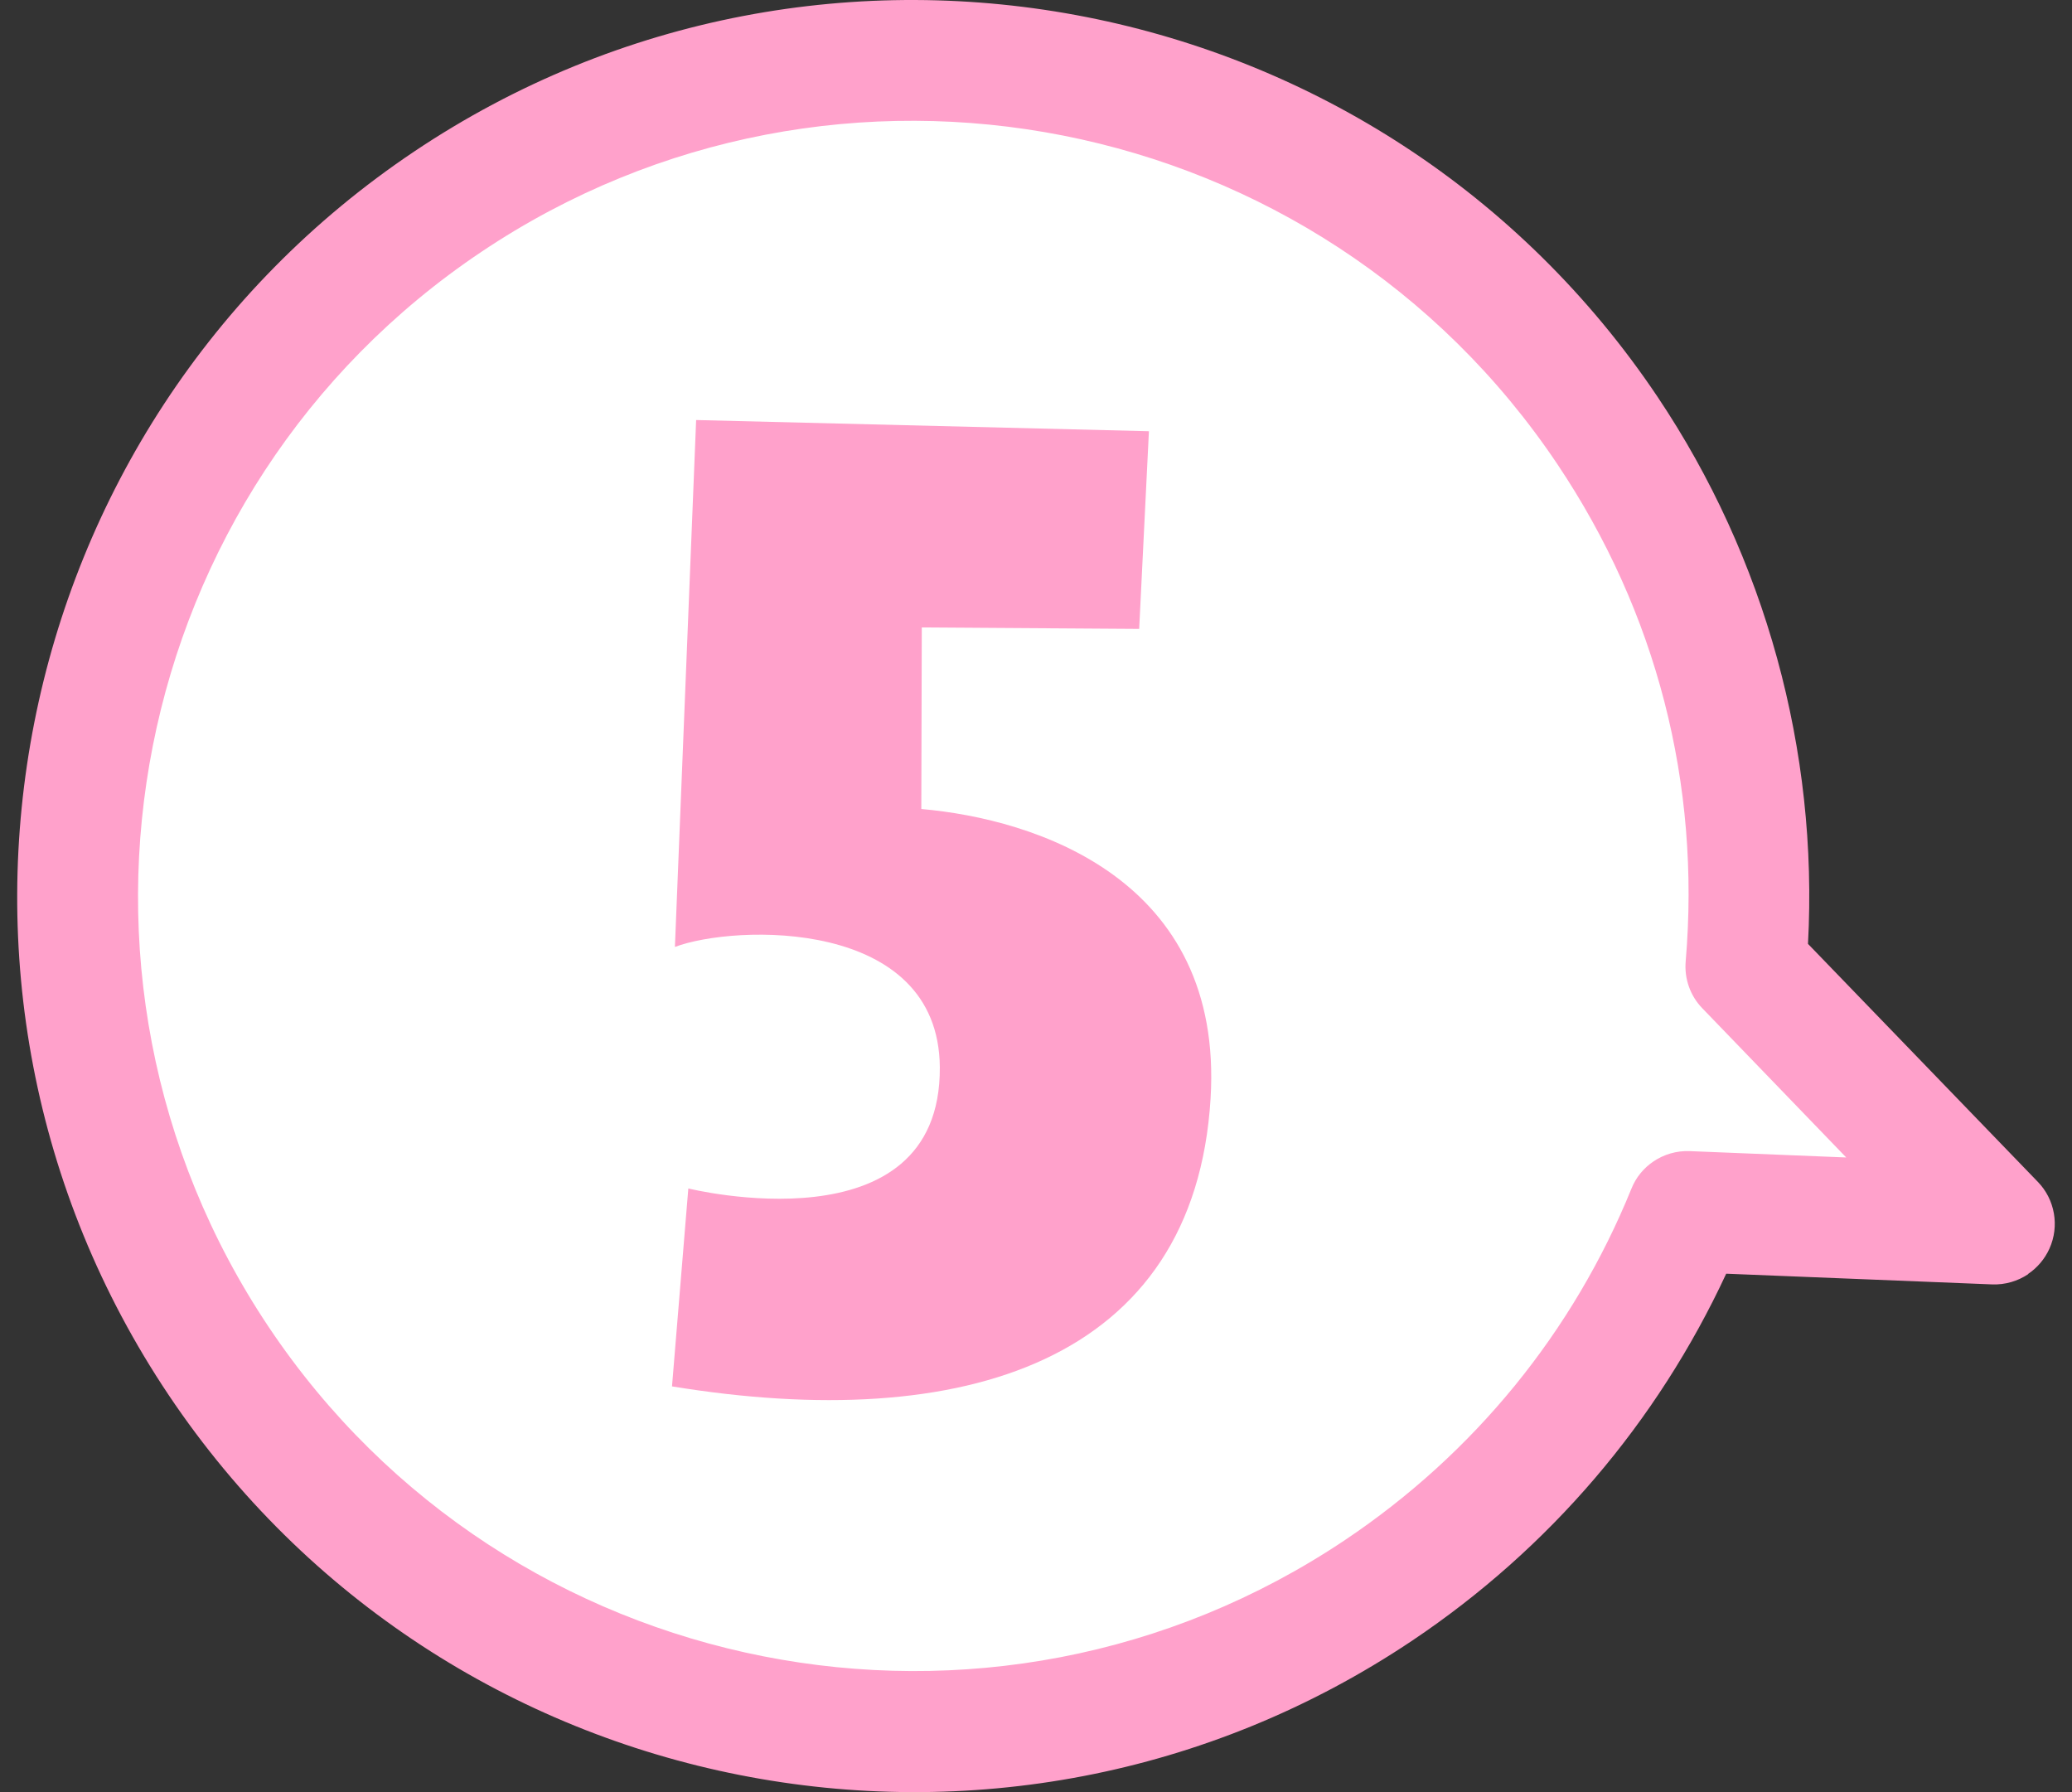
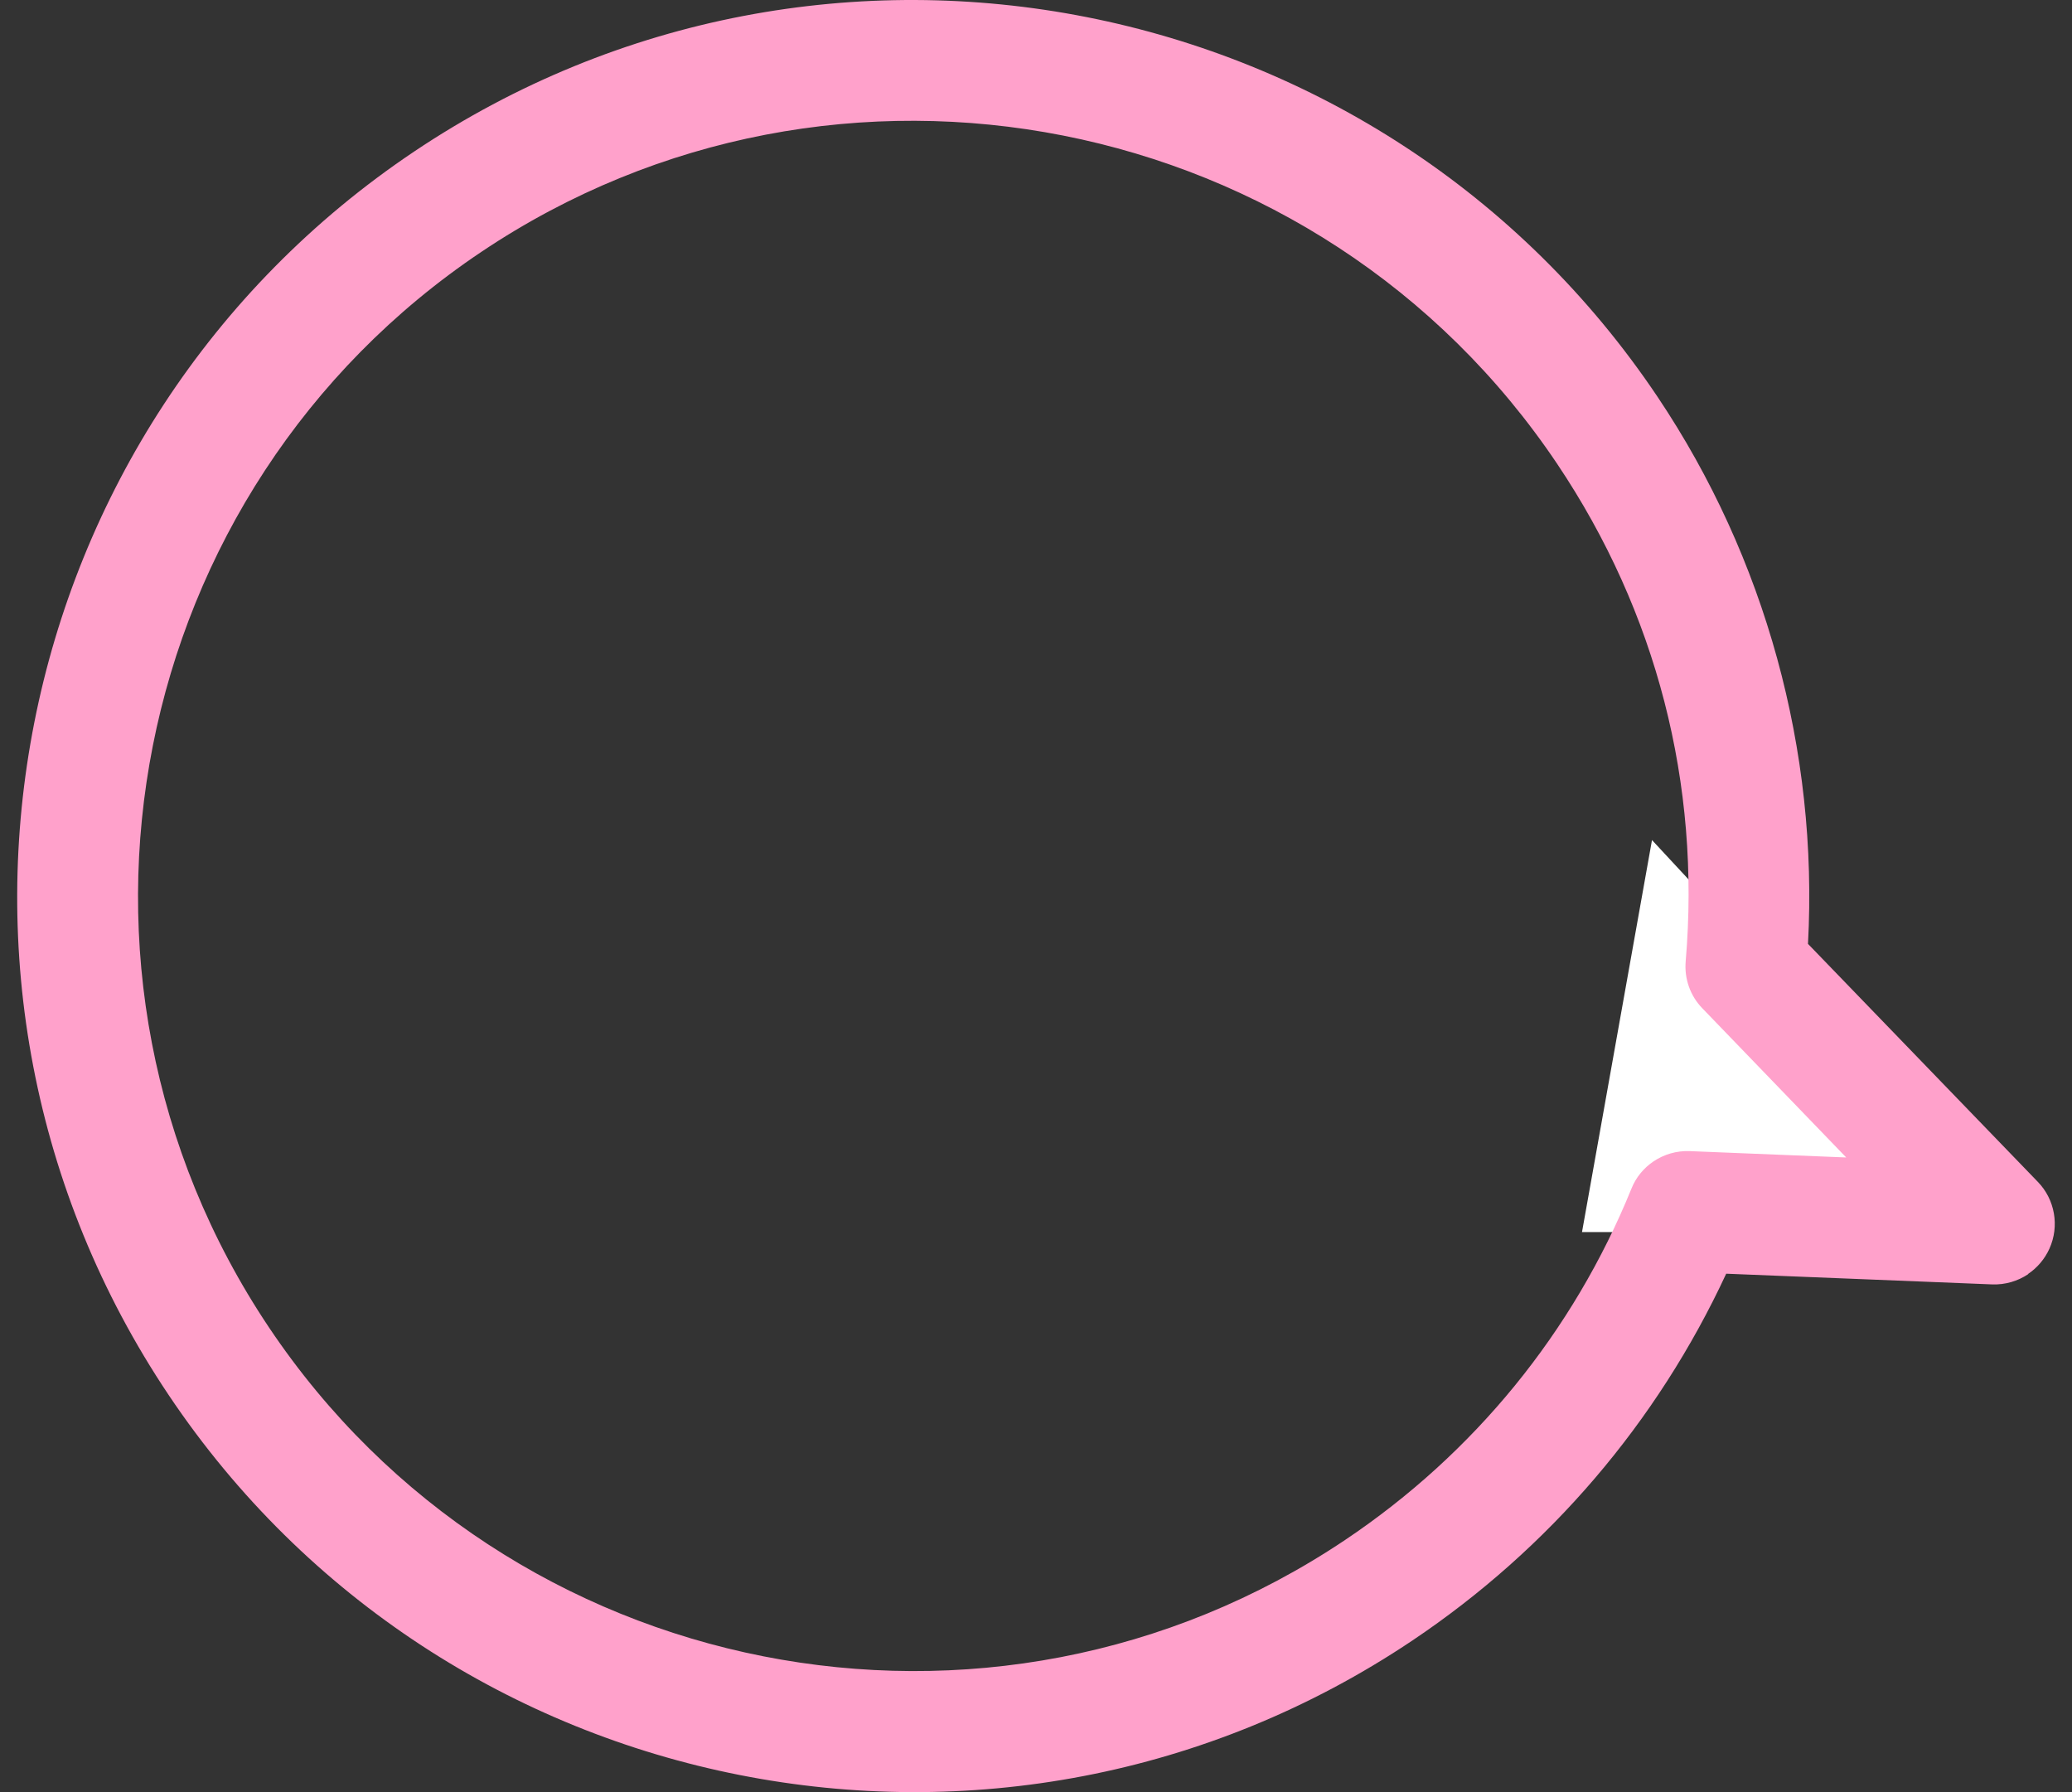
<svg xmlns="http://www.w3.org/2000/svg" width="74" height="64" viewBox="0 0 74 64" fill="none">
  <rect x="0" y="0" width="74" height="64" fill="#333333" stroke="none" />
-   <circle cx="32" cy="33" r="30" fill="white" />
  <path d="M59 30L72 44H56.5L59 30Z" fill="white" />
  <path d="M72.432 45.495C72.761 45.274 73.028 44.96 73.195 44.589C73.558 43.784 73.391 42.837 72.782 42.208L64.571 33.707C64.943 26.814 63.048 19.914 59.202 14.177C49.373 -0.485 29.453 -4.416 14.791 5.412C0.129 15.241 -3.802 35.162 6.027 49.823C15.856 64.485 35.776 68.416 50.438 58.588C55.337 55.303 59.186 50.792 61.65 45.486L71.146 45.868C71.615 45.886 72.064 45.751 72.436 45.502L72.432 45.495ZM59.062 41.47C58.711 41.705 58.427 42.041 58.265 42.45C56.186 47.571 52.645 51.907 48.04 54.994C35.355 63.498 18.114 60.096 9.611 47.411C1.107 34.726 4.514 17.492 17.192 8.994C29.87 0.495 47.117 3.892 55.621 16.577C59.16 21.856 60.744 27.999 60.203 34.331C60.15 34.948 60.364 35.562 60.798 36.008L65.937 41.335L60.345 41.108C59.876 41.09 59.427 41.225 59.054 41.475L59.062 41.47Z" fill="#FFA1CB" />
-   <path d="M24.862 15L41.033 15.4L40.685 22.459L32.921 22.407L32.904 28.891C36.977 29.248 43.714 31.389 43.235 39.231C42.66 48.631 34.418 51.215 24 49.51L24.583 42.442C24.583 42.442 33.609 44.679 33.565 38.117C33.53 32.755 26.211 33.016 24.104 33.817L24.862 15Z" fill="#FFA1CB" />
</svg>